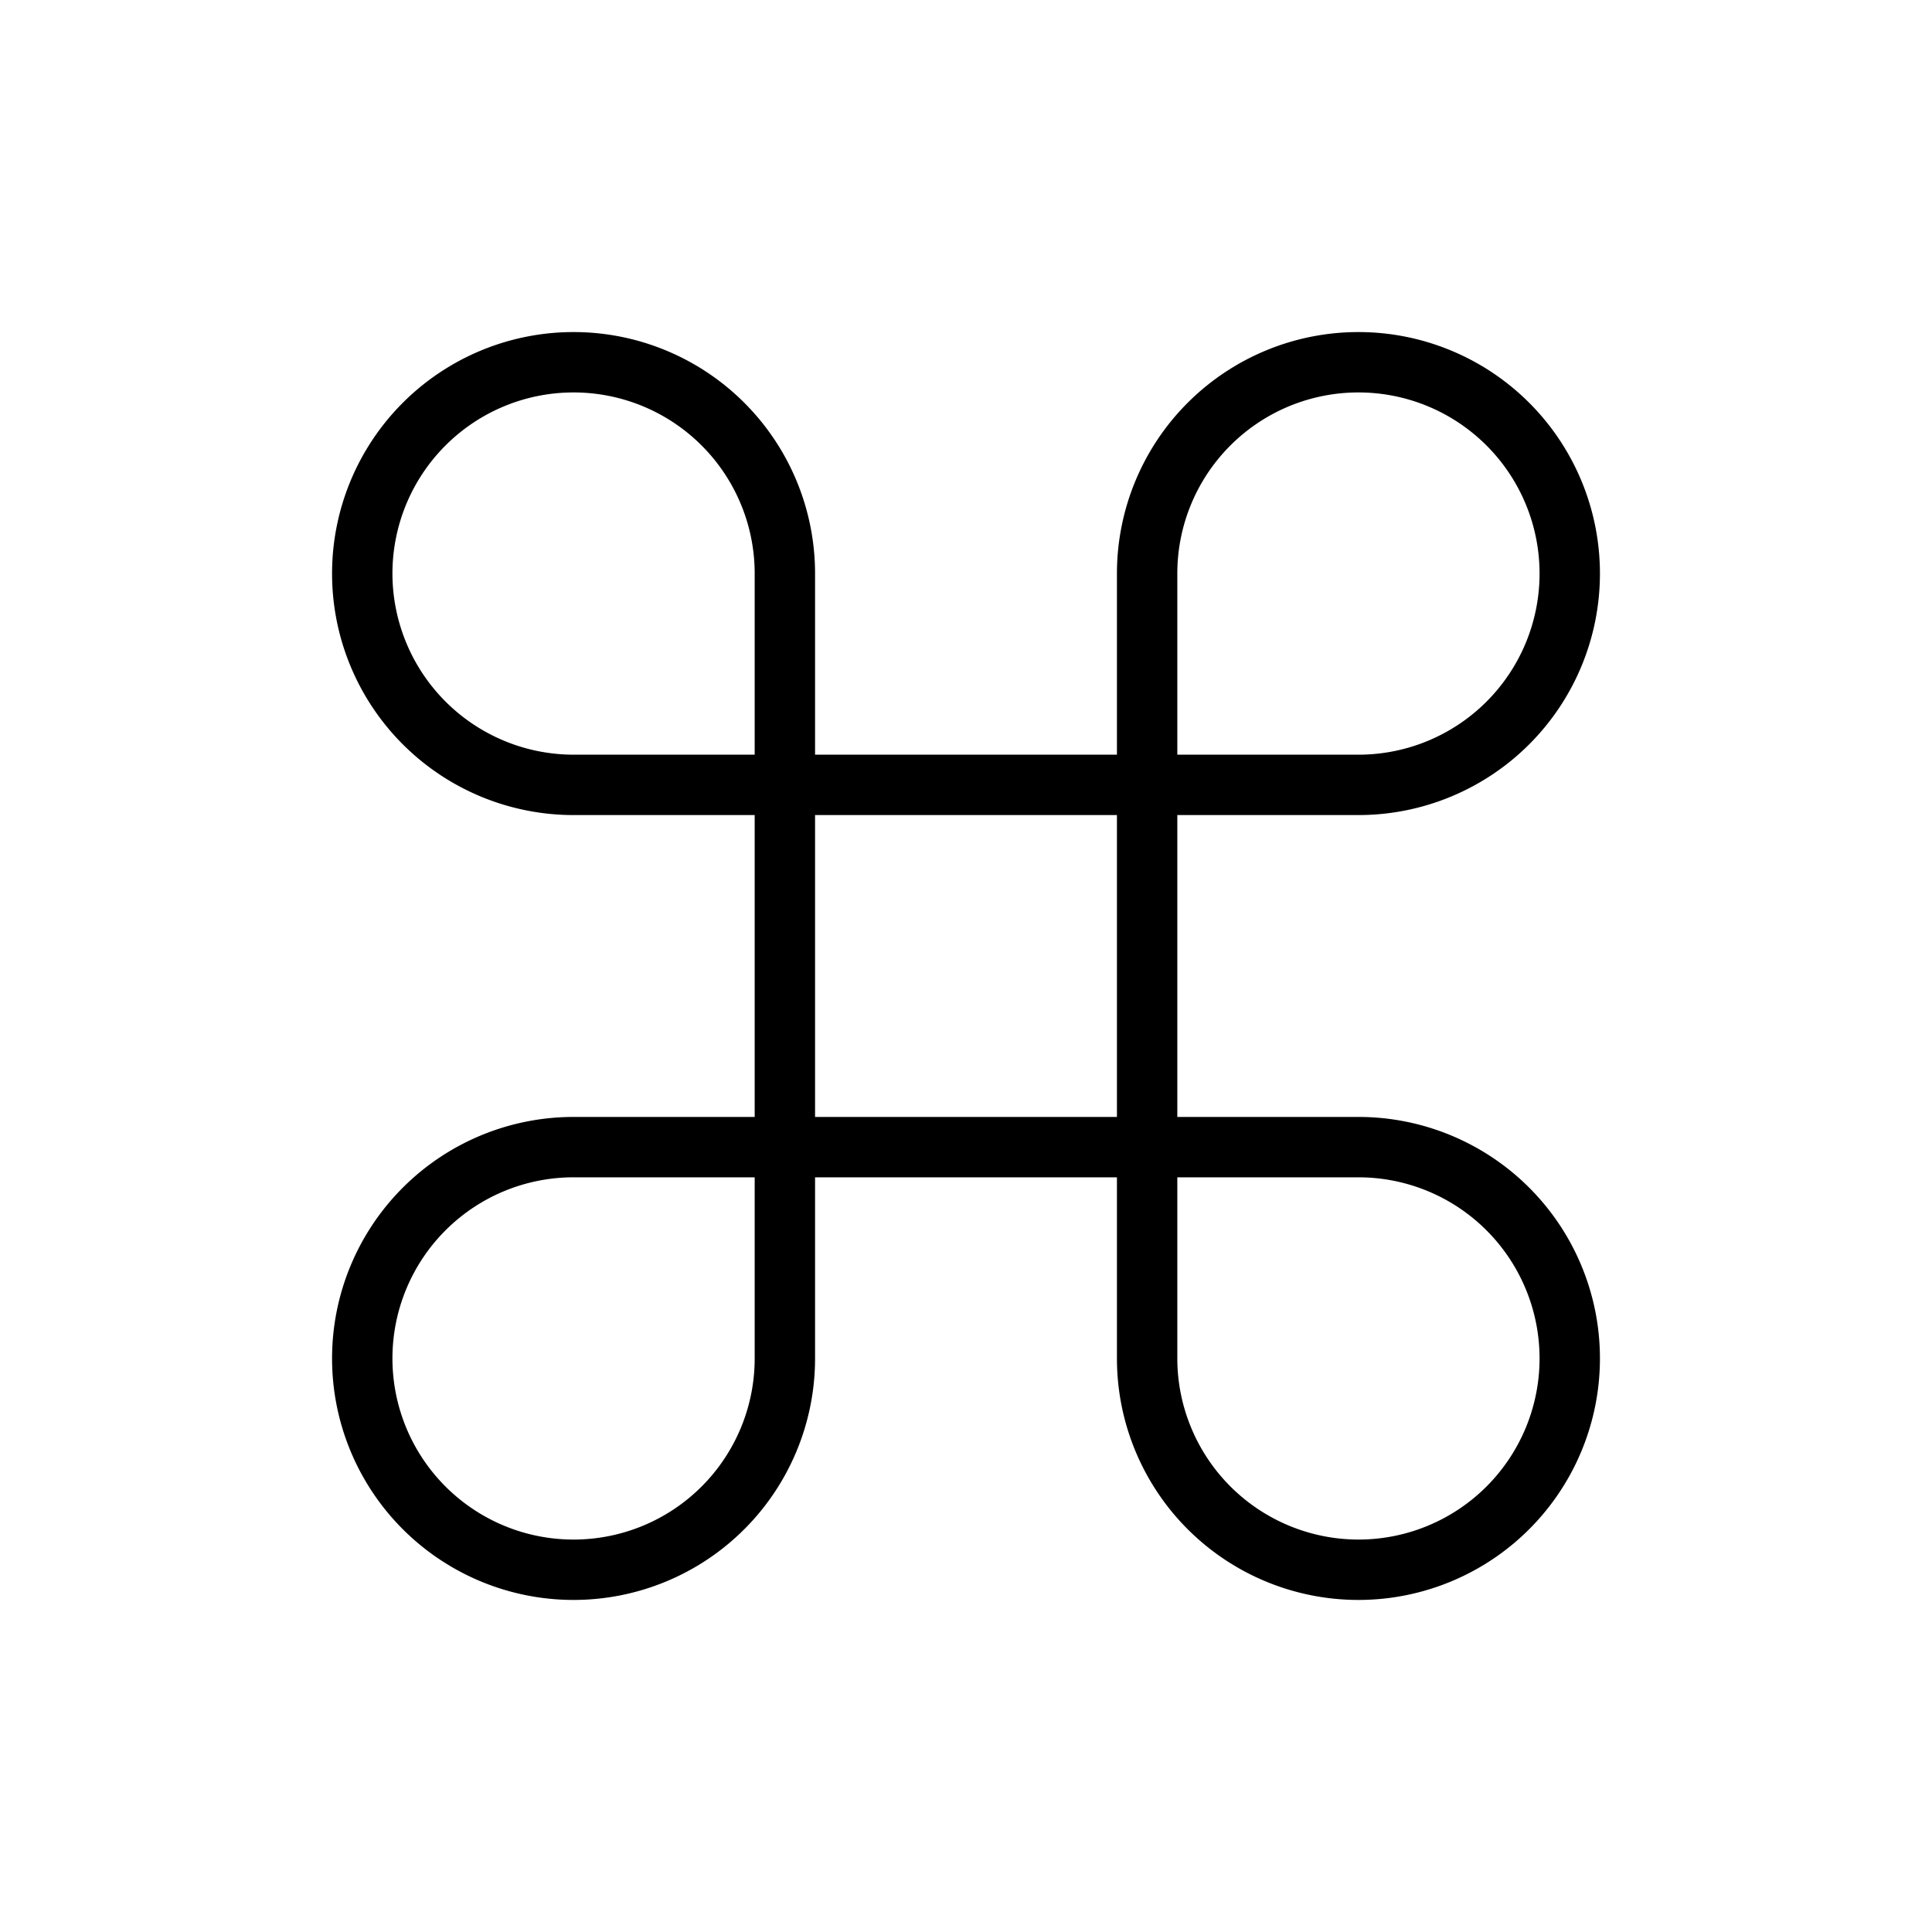
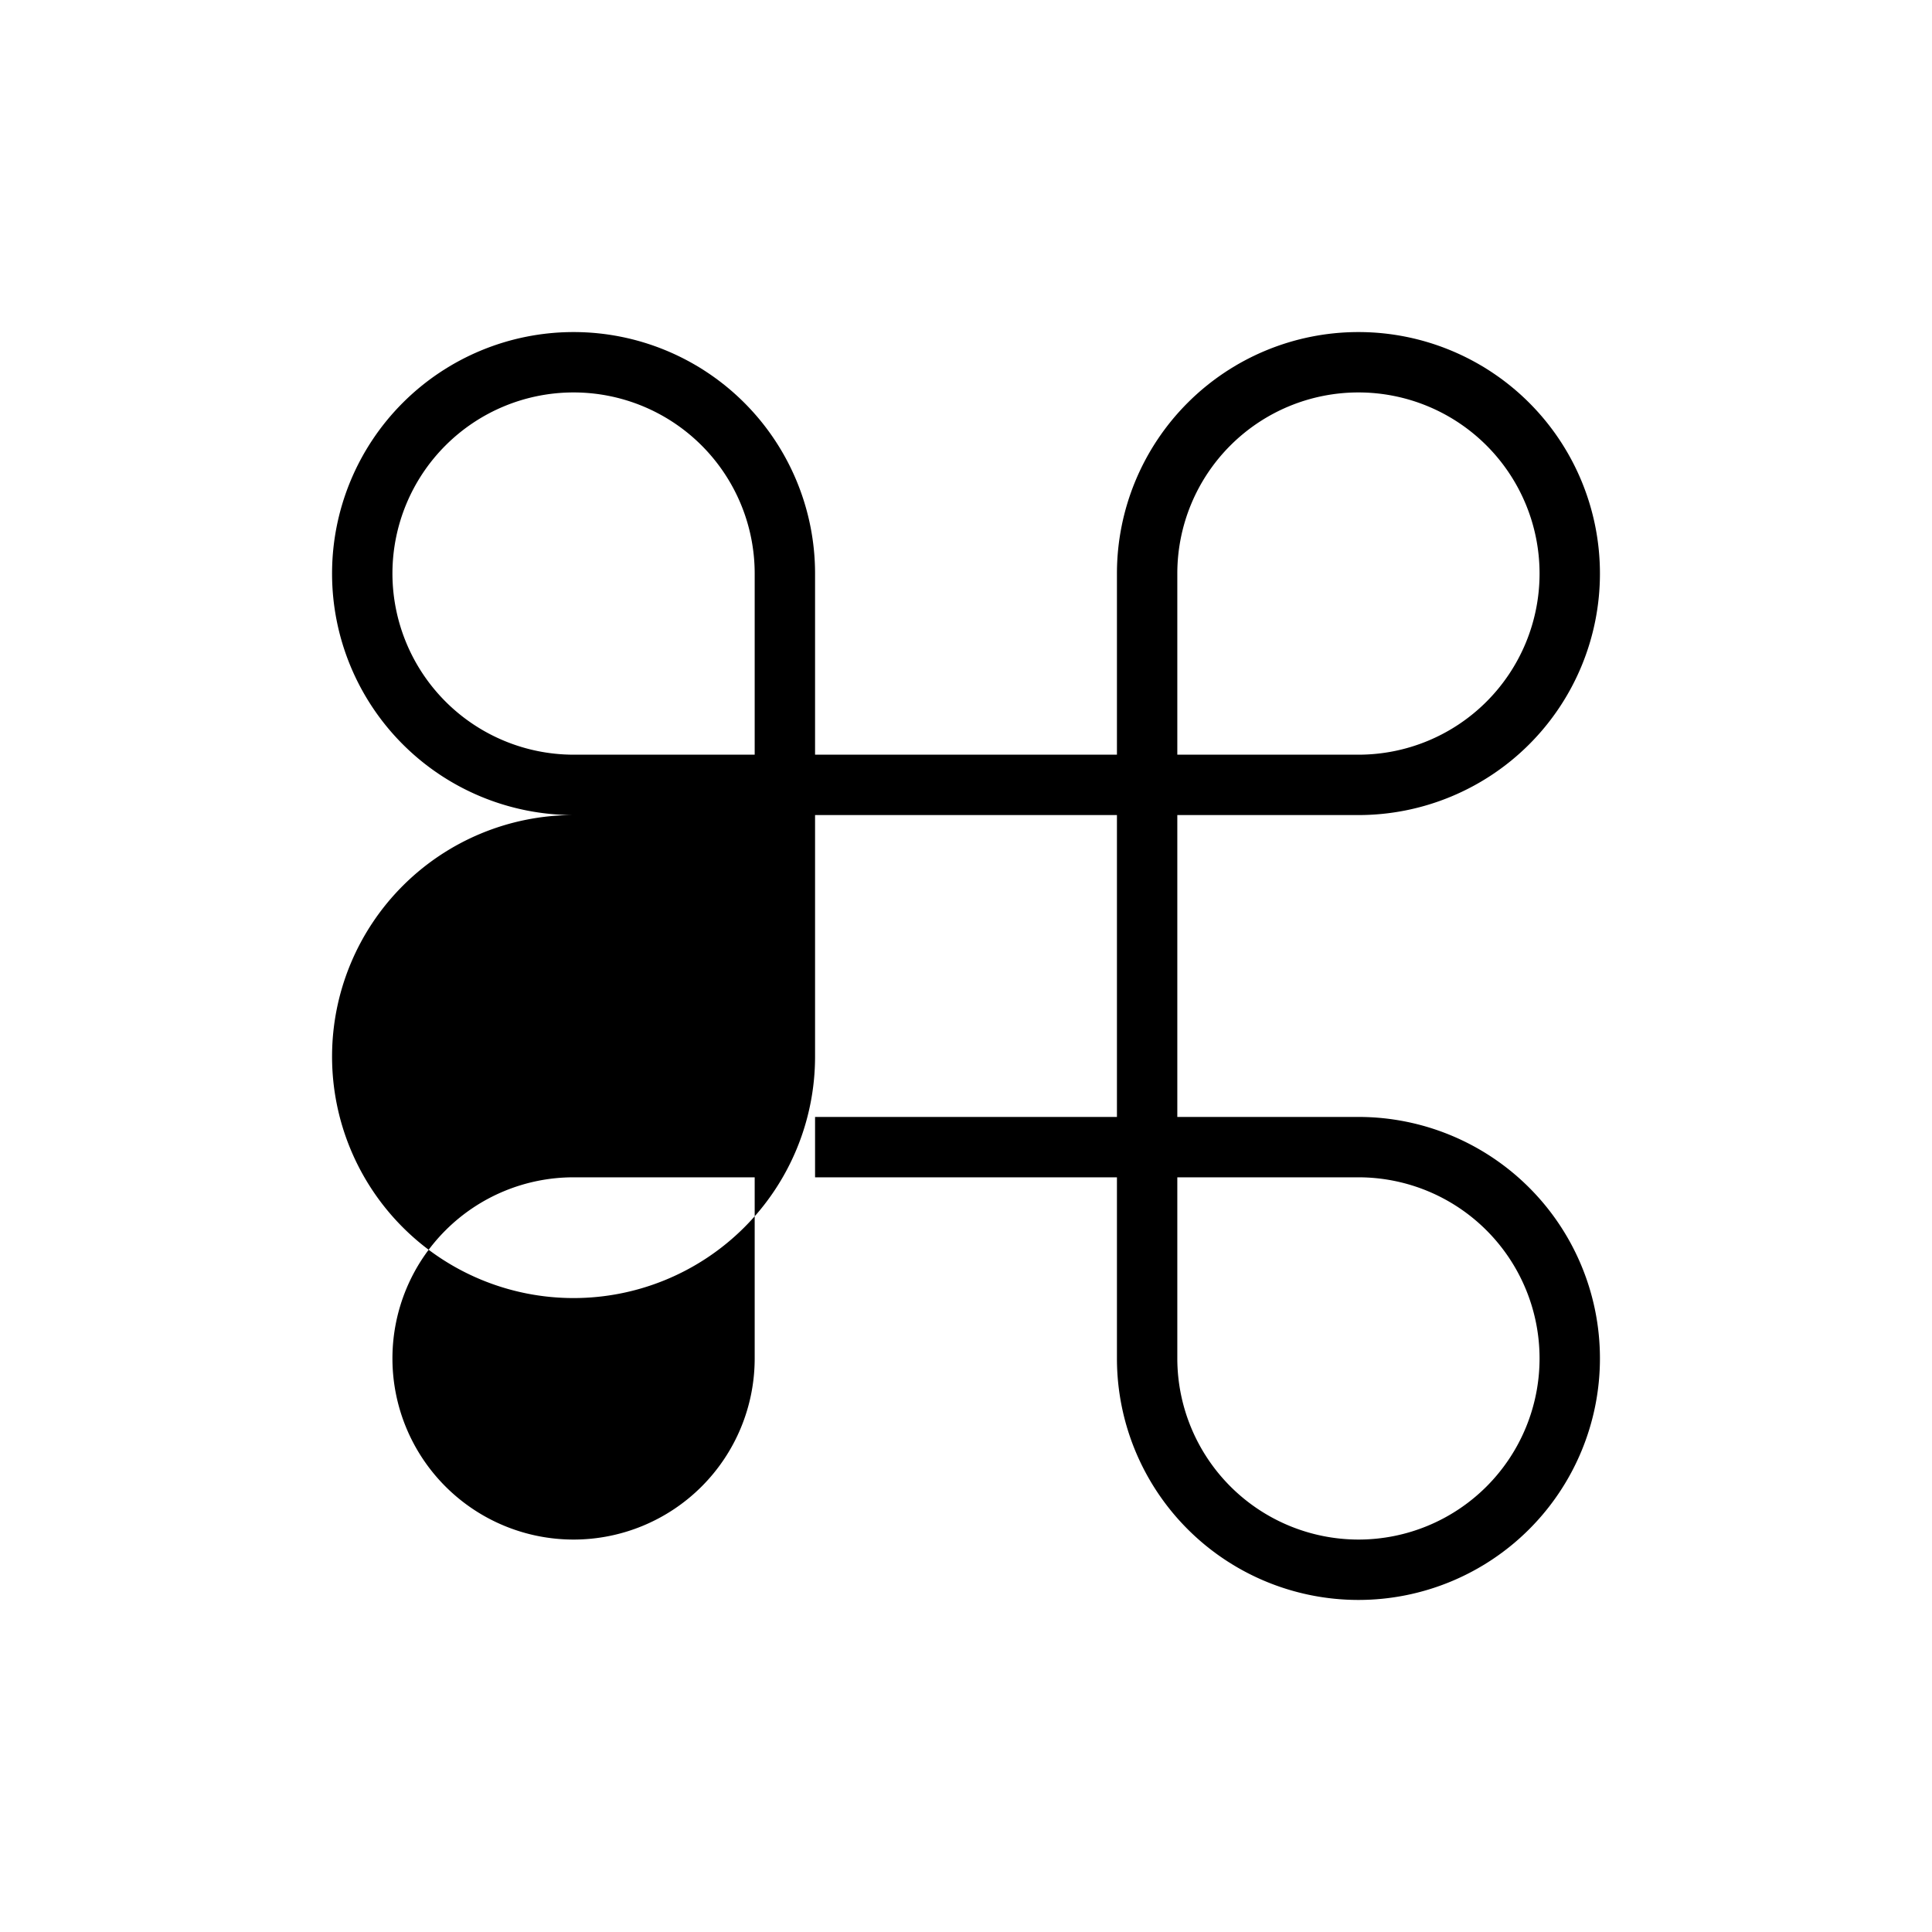
<svg xmlns="http://www.w3.org/2000/svg" fill="#000000" width="800px" height="800px" viewBox="0 0 256 256" id="Flat">
-   <path d="M180,148H156V108h24a32,32,0,1,0-32-32v24H108V76a32,32,0,1,0-32,32h24v40H76a32,32,0,1,0,32,32V156h40v24a32,32,0,1,0,32-32ZM156,76a24,24,0,1,1,24,24H156ZM52,76a24,24,0,0,1,48,0v24H76A24.027,24.027,0,0,1,52,76Zm48,104a24,24,0,1,1-24-24h24Zm8-72h40v40H108Zm72,96a24.027,24.027,0,0,1-24-24V156h24a24,24,0,0,1,0,48Z" />
+   <path d="M180,148H156V108h24a32,32,0,1,0-32-32v24H108V76a32,32,0,1,0-32,32h24H76a32,32,0,1,0,32,32V156h40v24a32,32,0,1,0,32-32ZM156,76a24,24,0,1,1,24,24H156ZM52,76a24,24,0,0,1,48,0v24H76A24.027,24.027,0,0,1,52,76Zm48,104a24,24,0,1,1-24-24h24Zm8-72h40v40H108Zm72,96a24.027,24.027,0,0,1-24-24V156h24a24,24,0,0,1,0,48Z" />
</svg>